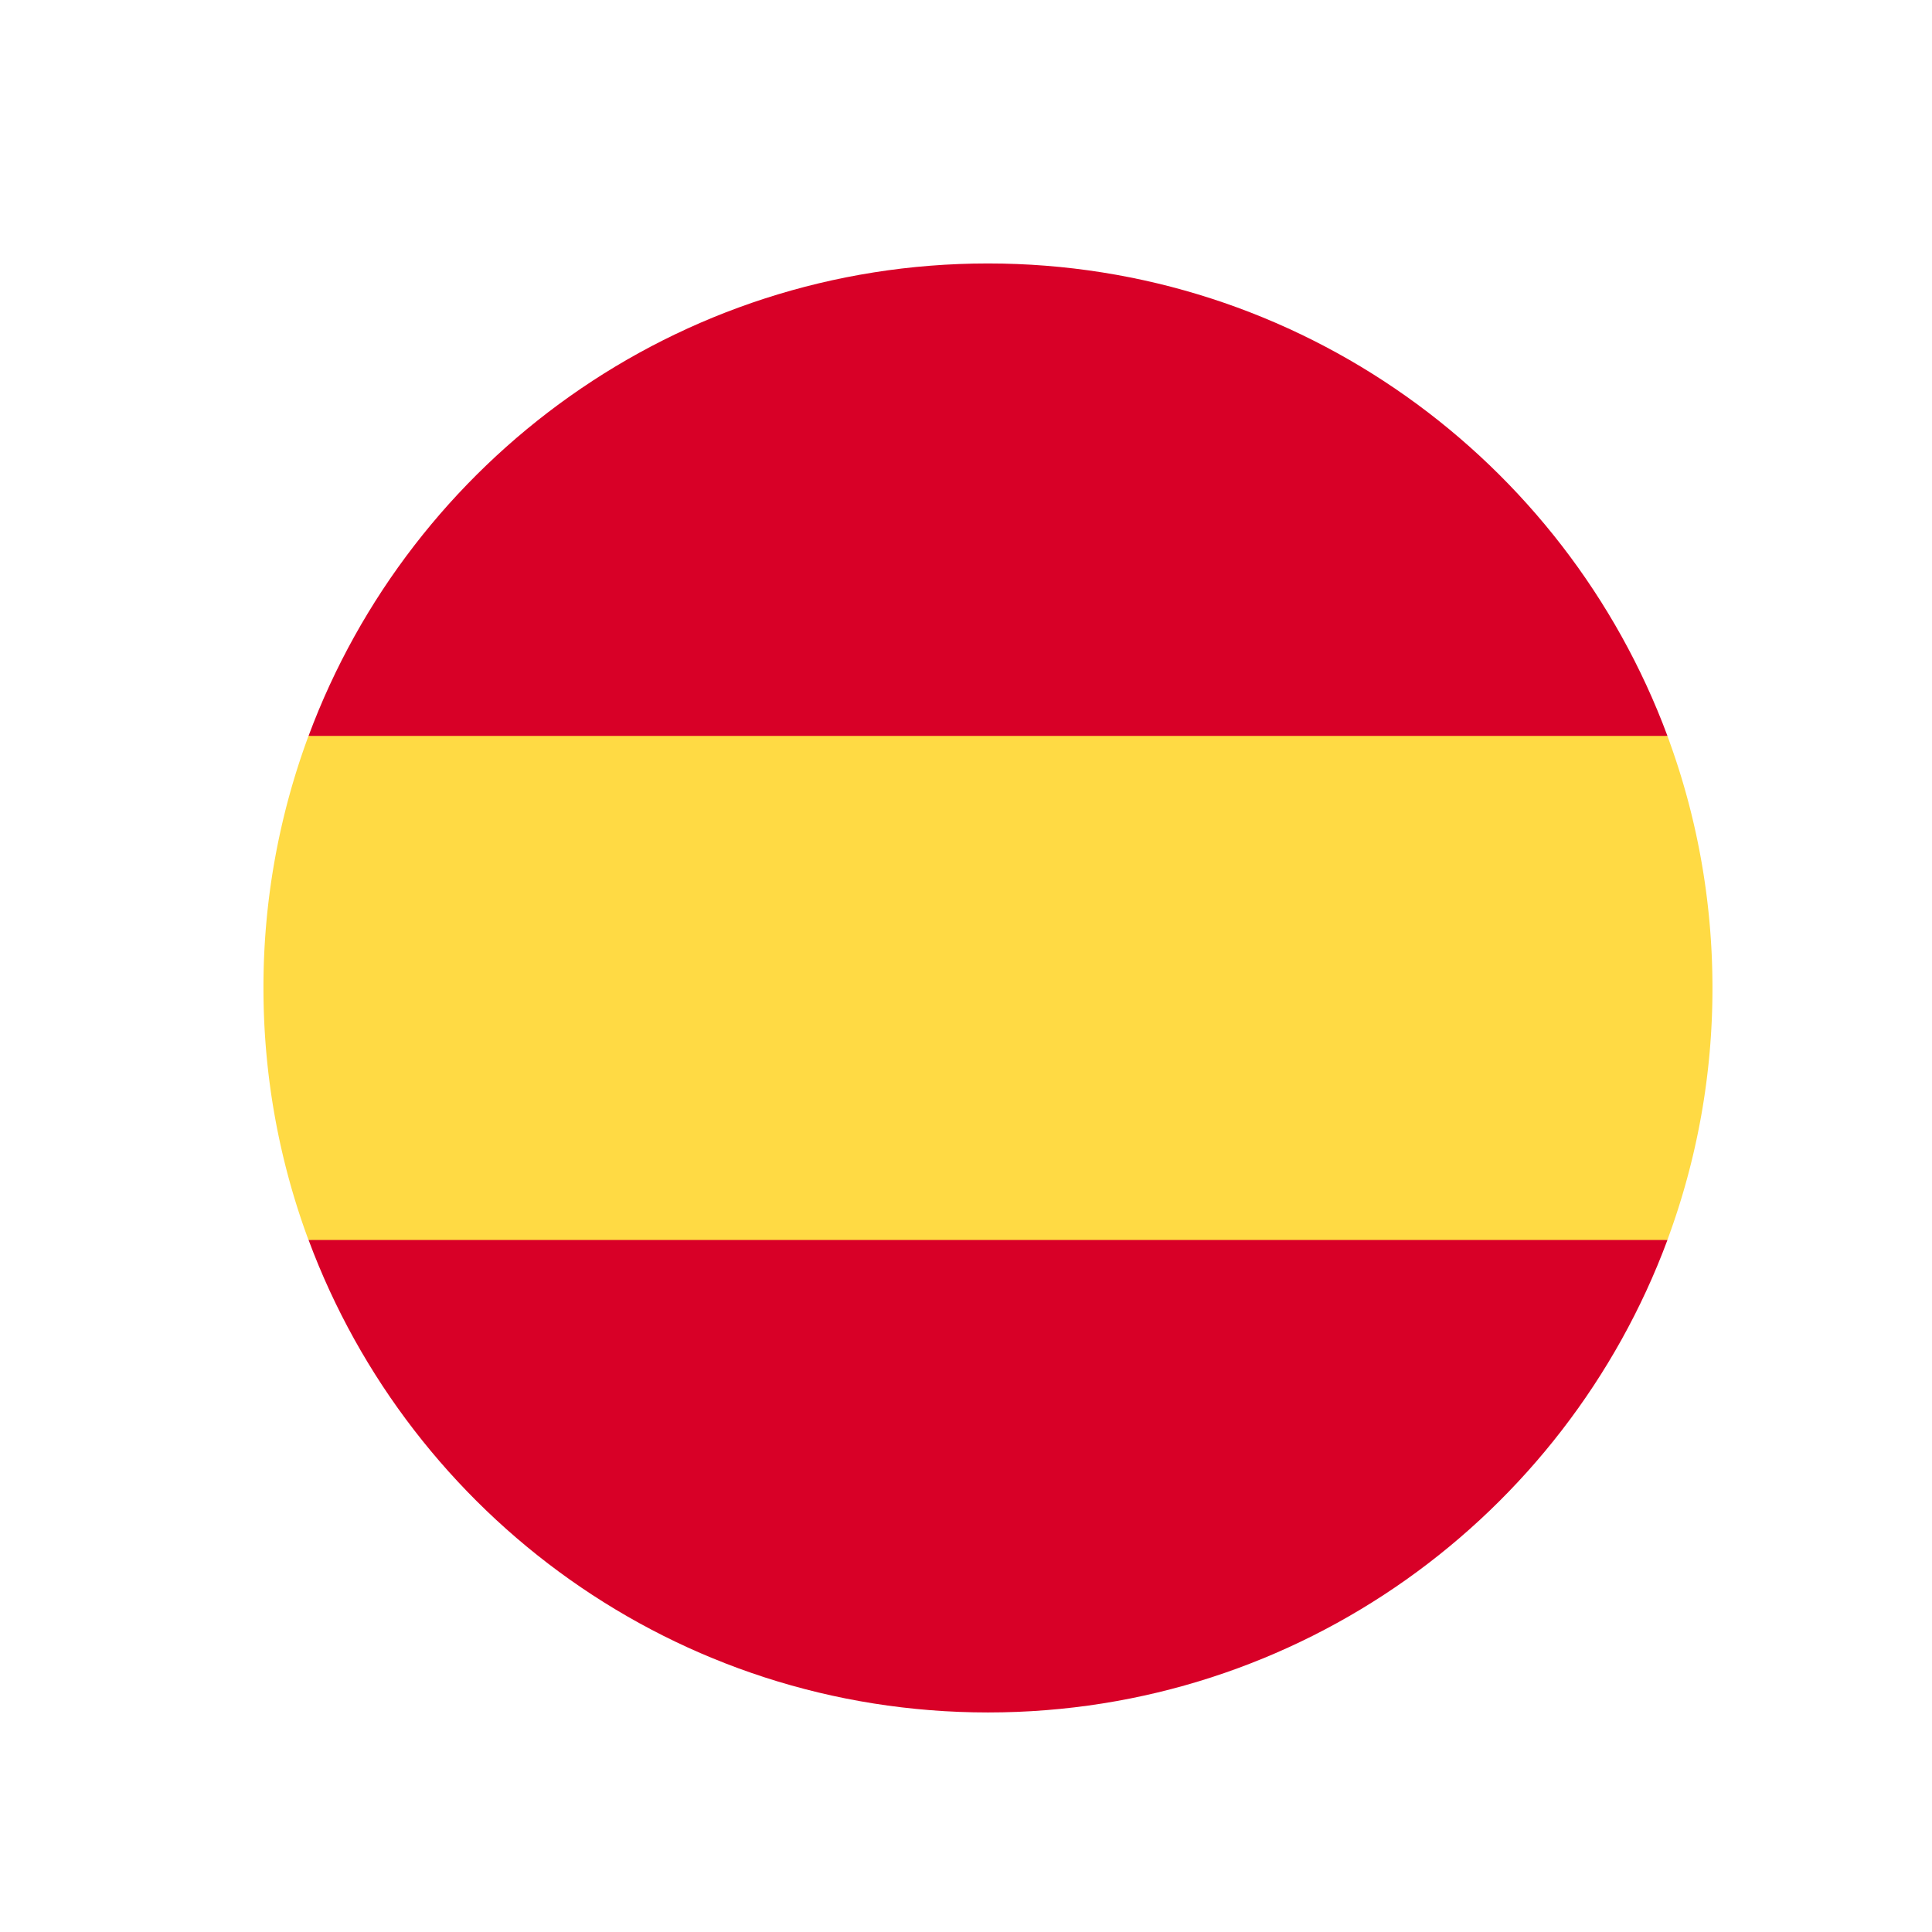
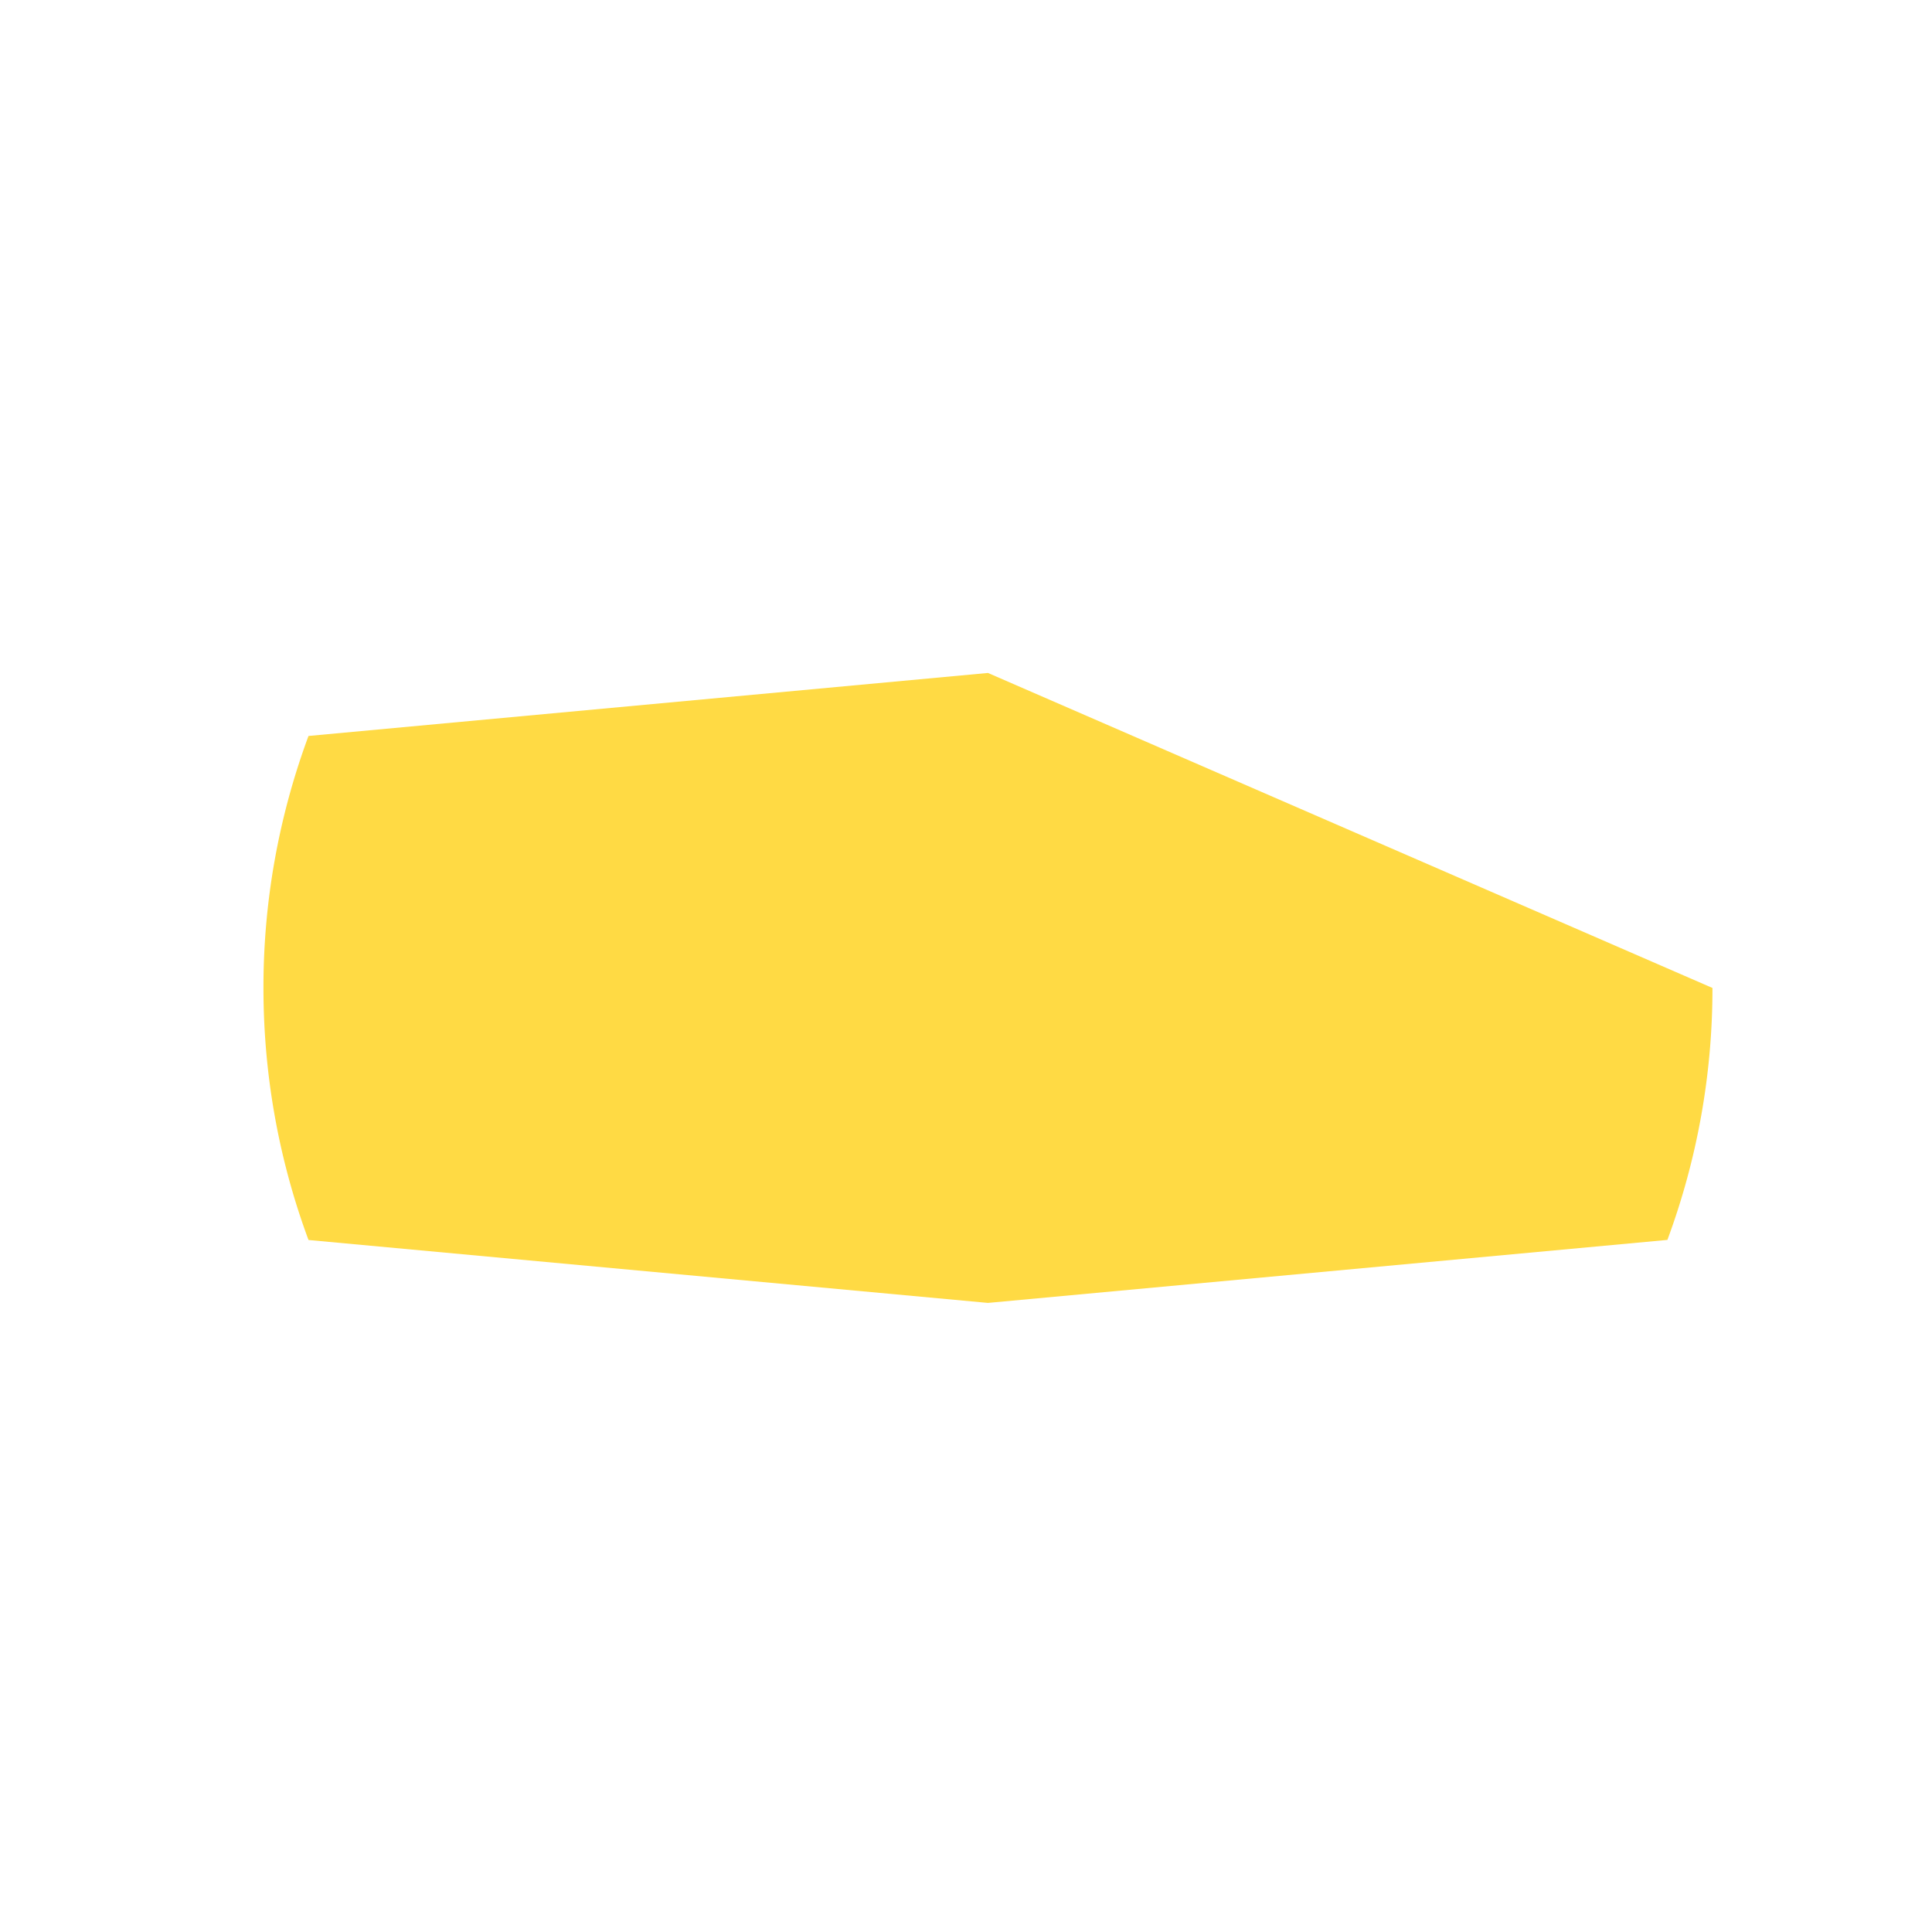
<svg xmlns="http://www.w3.org/2000/svg" width="44" height="44" fill="none">
-   <path d="M6 22.5c0 2.018.363 3.952 1.026 5.74L22.5 29.673l15.474-1.435A16.466 16.466 0 0039 22.5c0-2.018-.363-3.952-1.026-5.739L22.5 15.326 7.026 16.761A16.464 16.464 0 006 22.501z" fill="#FFDA44" />
-   <path d="M37.975 16.76C35.643 10.479 29.595 6 22.5 6 15.407 6 9.36 10.478 7.027 16.76h30.948zM7.027 28.238C9.36 34.521 15.407 39 22.501 39c7.095 0 13.142-4.478 15.474-10.76H7.027z" fill="#D80027" />
+   <path d="M6 22.5c0 2.018.363 3.952 1.026 5.74L22.5 29.673l15.474-1.435A16.466 16.466 0 0039 22.5L22.5 15.326 7.026 16.761A16.464 16.464 0 006 22.501z" fill="#FFDA44" />
</svg>